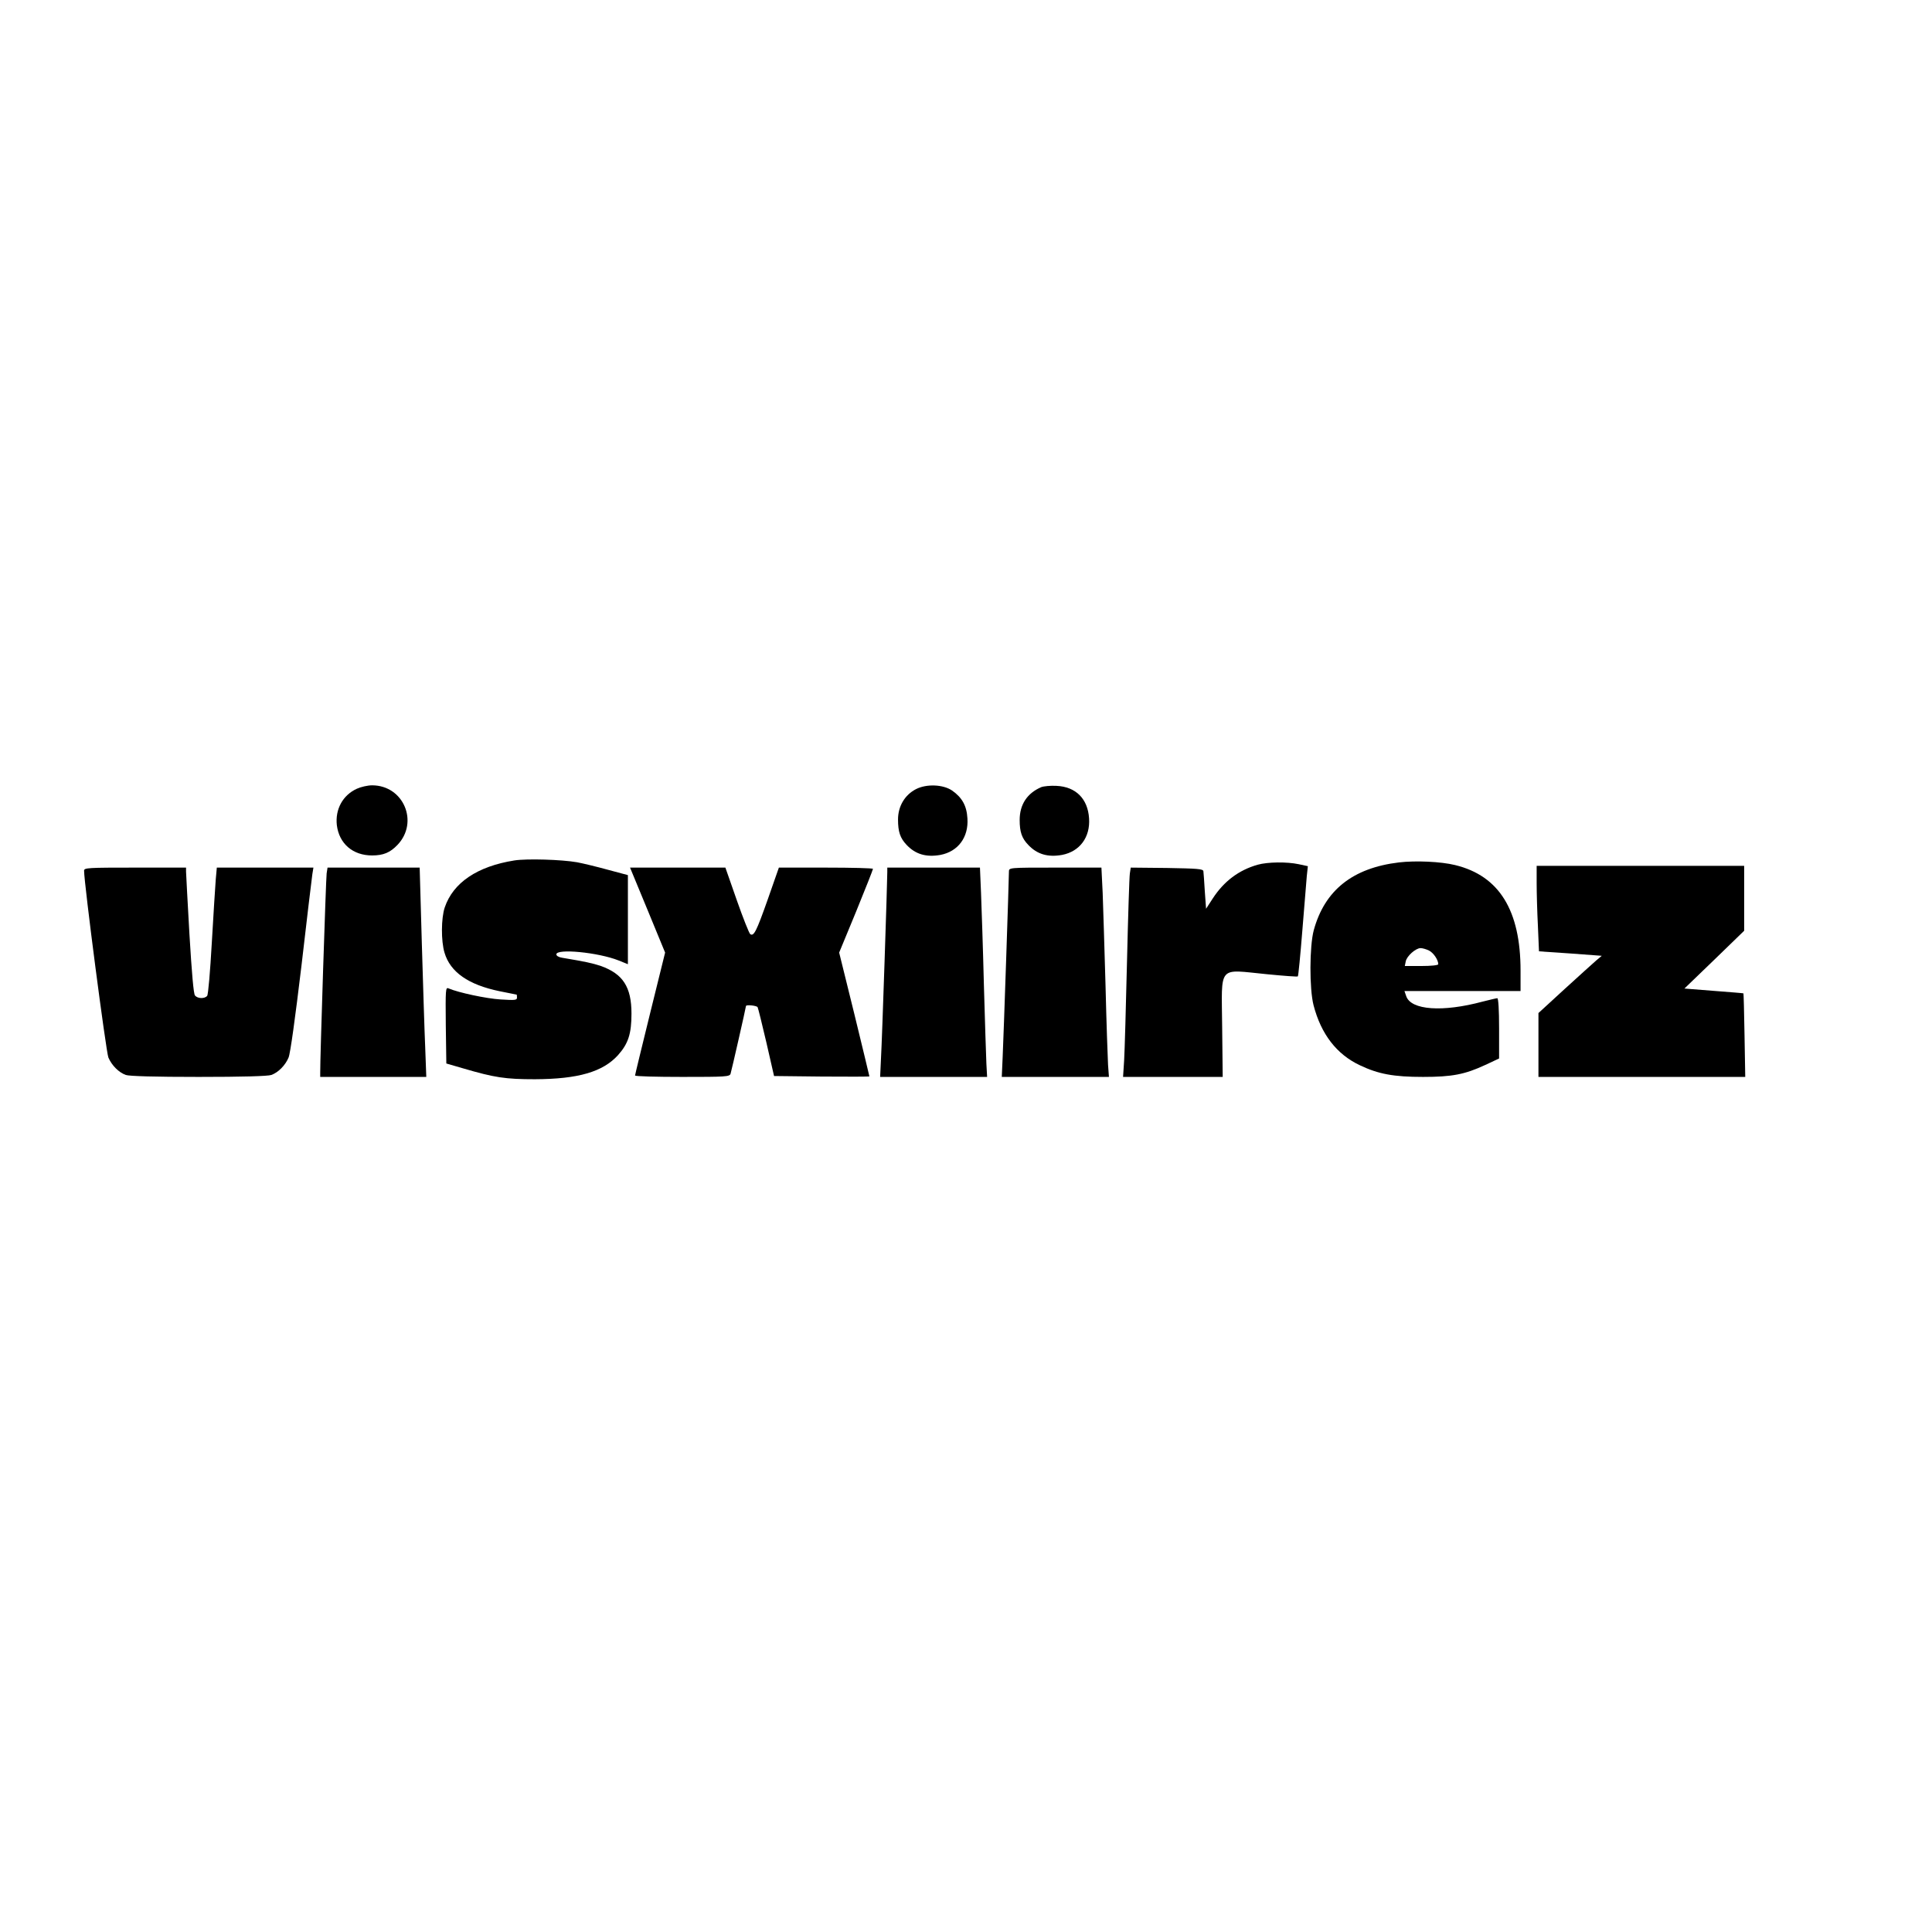
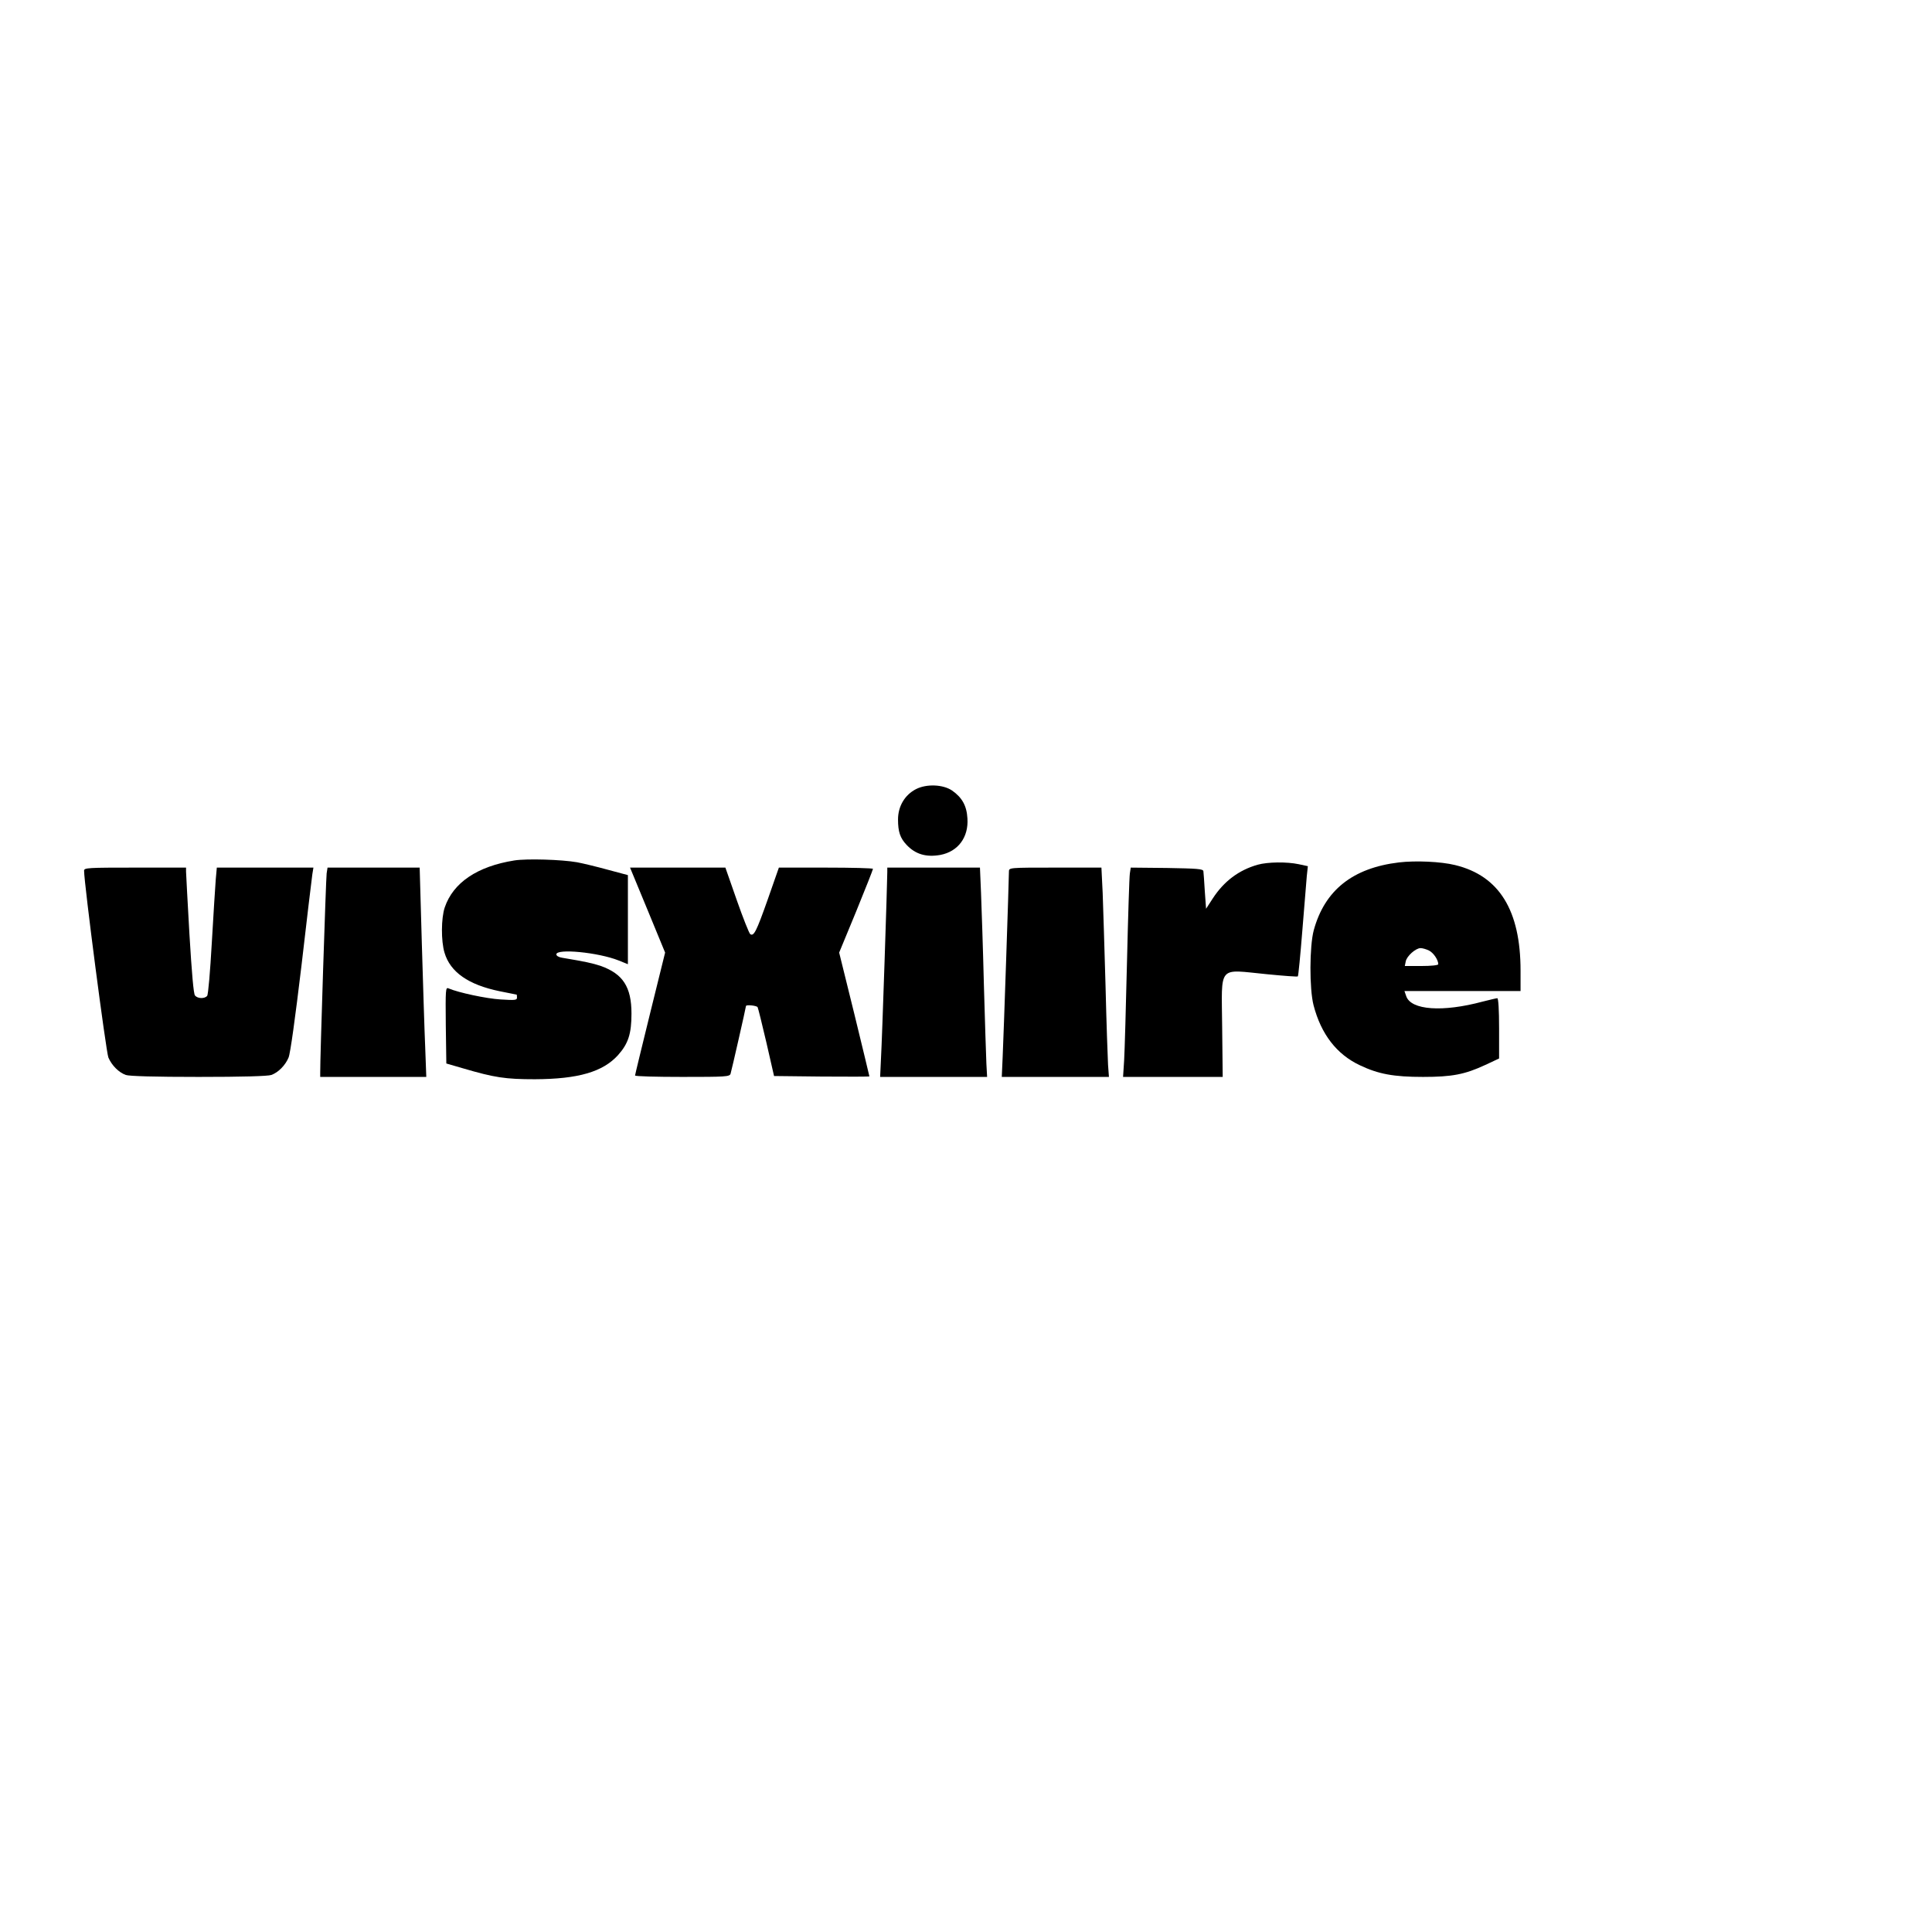
<svg xmlns="http://www.w3.org/2000/svg" version="1.0" width="1080" height="1080" viewBox="0 0 1080 1080" preserveAspectRatio="xMidYMid meet">
  <g transform="translate(0,1080) scale(0.1,-0.1)" fill="#000000" stroke="none">
-     <path d="M1995 6391 c-79 -36 -122 -115 -112 -204 13 -103 89 -169 197 -169 63 0 101 16 142 59 121 127 34 333 -142 333 -25 0 -63 -9 -85 -19z" />
    <path d="M5121 6389 c-63 -32 -101 -96 -101 -170 0 -69 12 -104 48 -142 50 -53 110 -70 189 -56 99 19 158 99 151 204 -4 71 -30 117 -86 156 -50 34 -142 38 -201 8z" />
-     <path d="M5821 6400 c-79 -34 -121 -97 -121 -184 0 -66 12 -102 48 -139 50 -53 110 -70 189 -56 99 19 158 99 151 204 -7 110 -74 177 -182 182 -33 2 -72 -2 -85 -7z" />
    <path d="M2875 5990 c-207 -33 -342 -124 -389 -263 -20 -60 -21 -187 -1 -253 32 -108 133 -179 308 -215 51 -10 93 -19 95 -19 1 0 2 -7 2 -17 0 -14 -11 -15 -92 -10 -80 5 -235 38 -291 62 -16 7 -17 -5 -15 -206 l3 -214 93 -27 c177 -52 237 -61 402 -61 242 1 380 41 465 135 57 64 75 119 75 232 0 149 -48 222 -171 266 -48 16 -85 24 -216 46 -20 3 -33 11 -33 19 0 34 235 11 348 -34 l52 -21 0 249 0 249 -112 30 c-62 17 -140 36 -173 42 -86 15 -280 21 -350 10z" />
    <path d="M7820 5979 c-259 -31 -415 -156 -476 -379 -24 -89 -25 -328 -1 -420 42 -161 129 -274 259 -335 103 -49 188 -65 353 -65 163 0 234 14 348 67 l77 36 0 169 c0 104 -4 168 -10 168 -5 0 -42 -9 -82 -19 -223 -60 -400 -48 -427 30 l-10 29 325 0 324 0 0 114 c0 337 -119 530 -365 590 -80 20 -223 26 -315 15z m169 -493 c25 -13 51 -52 51 -76 0 -6 -41 -10 -94 -10 l-93 0 5 25 c5 30 56 75 83 75 11 0 32 -6 48 -14z" />
    <path d="M7030 5966 c-105 -30 -188 -92 -251 -189 l-37 -57 -7 97 c-3 54 -7 105 -8 113 -2 13 -34 15 -204 18 l-202 2 -5 -32 c-3 -18 -10 -240 -16 -493 -6 -253 -13 -502 -16 -552 l-6 -93 278 0 279 0 -3 275 c-3 357 -29 326 251 299 92 -9 170 -15 172 -12 3 3 14 117 25 254 11 137 22 274 25 306 l6 56 -51 11 c-66 14 -173 13 -230 -3z" />
-     <path d="M8590 5863 c0 -54 3 -162 7 -239 l6 -142 176 -12 175 -13 -31 -26 c-16 -14 -96 -86 -177 -160 l-146 -134 0 -178 0 -179 578 0 578 0 -4 233 c-2 127 -5 233 -6 234 0 1 -75 7 -166 14 l-164 13 167 161 167 162 0 181 0 182 -580 0 -580 0 0 -97z" />
    <path d="M470 5933 c0 -71 123 -1015 136 -1045 19 -44 58 -83 97 -97 18 -7 164 -11 407 -11 243 0 389 4 407 11 39 14 78 54 96 97 10 23 37 220 72 512 30 261 58 492 61 513 l6 37 -270 0 -270 0 -6 -67 c-3 -38 -13 -196 -22 -353 -9 -159 -20 -290 -26 -297 -14 -17 -53 -16 -68 2 -8 9 -18 126 -31 342 -10 180 -19 338 -19 351 l0 22 -285 0 c-262 0 -285 -1 -285 -17z" />
    <path d="M1826 5918 c-4 -27 -37 -1043 -36 -1115 l0 -23 297 0 296 0 -6 163 c-4 89 -12 352 -19 585 l-12 422 -257 0 -258 0 -5 -32z" />
    <path d="M3620 5713 l98 -238 -84 -340 c-46 -187 -84 -343 -84 -347 0 -5 119 -8 264 -8 243 0 265 1 270 18 6 19 86 371 86 378 0 9 59 3 65 -6 3 -5 25 -94 49 -197 l43 -188 267 -3 c146 -1 266 -1 266 1 0 2 -38 159 -84 348 l-85 344 95 230 c52 127 94 234 94 238 0 4 -118 7 -263 7 l-263 0 -63 -180 c-63 -178 -77 -205 -97 -192 -6 4 -40 89 -75 189 l-64 183 -266 0 -267 0 98 -237z" />
    <path d="M4960 5923 c0 -55 -29 -933 -35 -1035 l-5 -108 299 0 299 0 -4 73 c-2 39 -8 239 -14 442 -5 204 -13 434 -16 513 l-6 142 -259 0 -259 0 0 -27z" />
    <path d="M5640 5928 c0 -47 -30 -930 -35 -1035 l-5 -113 299 0 300 0 -5 68 c-2 37 -9 236 -14 442 -6 206 -13 439 -16 518 l-7 142 -258 0 c-258 0 -259 0 -259 -22z" />
  </g>
</svg>